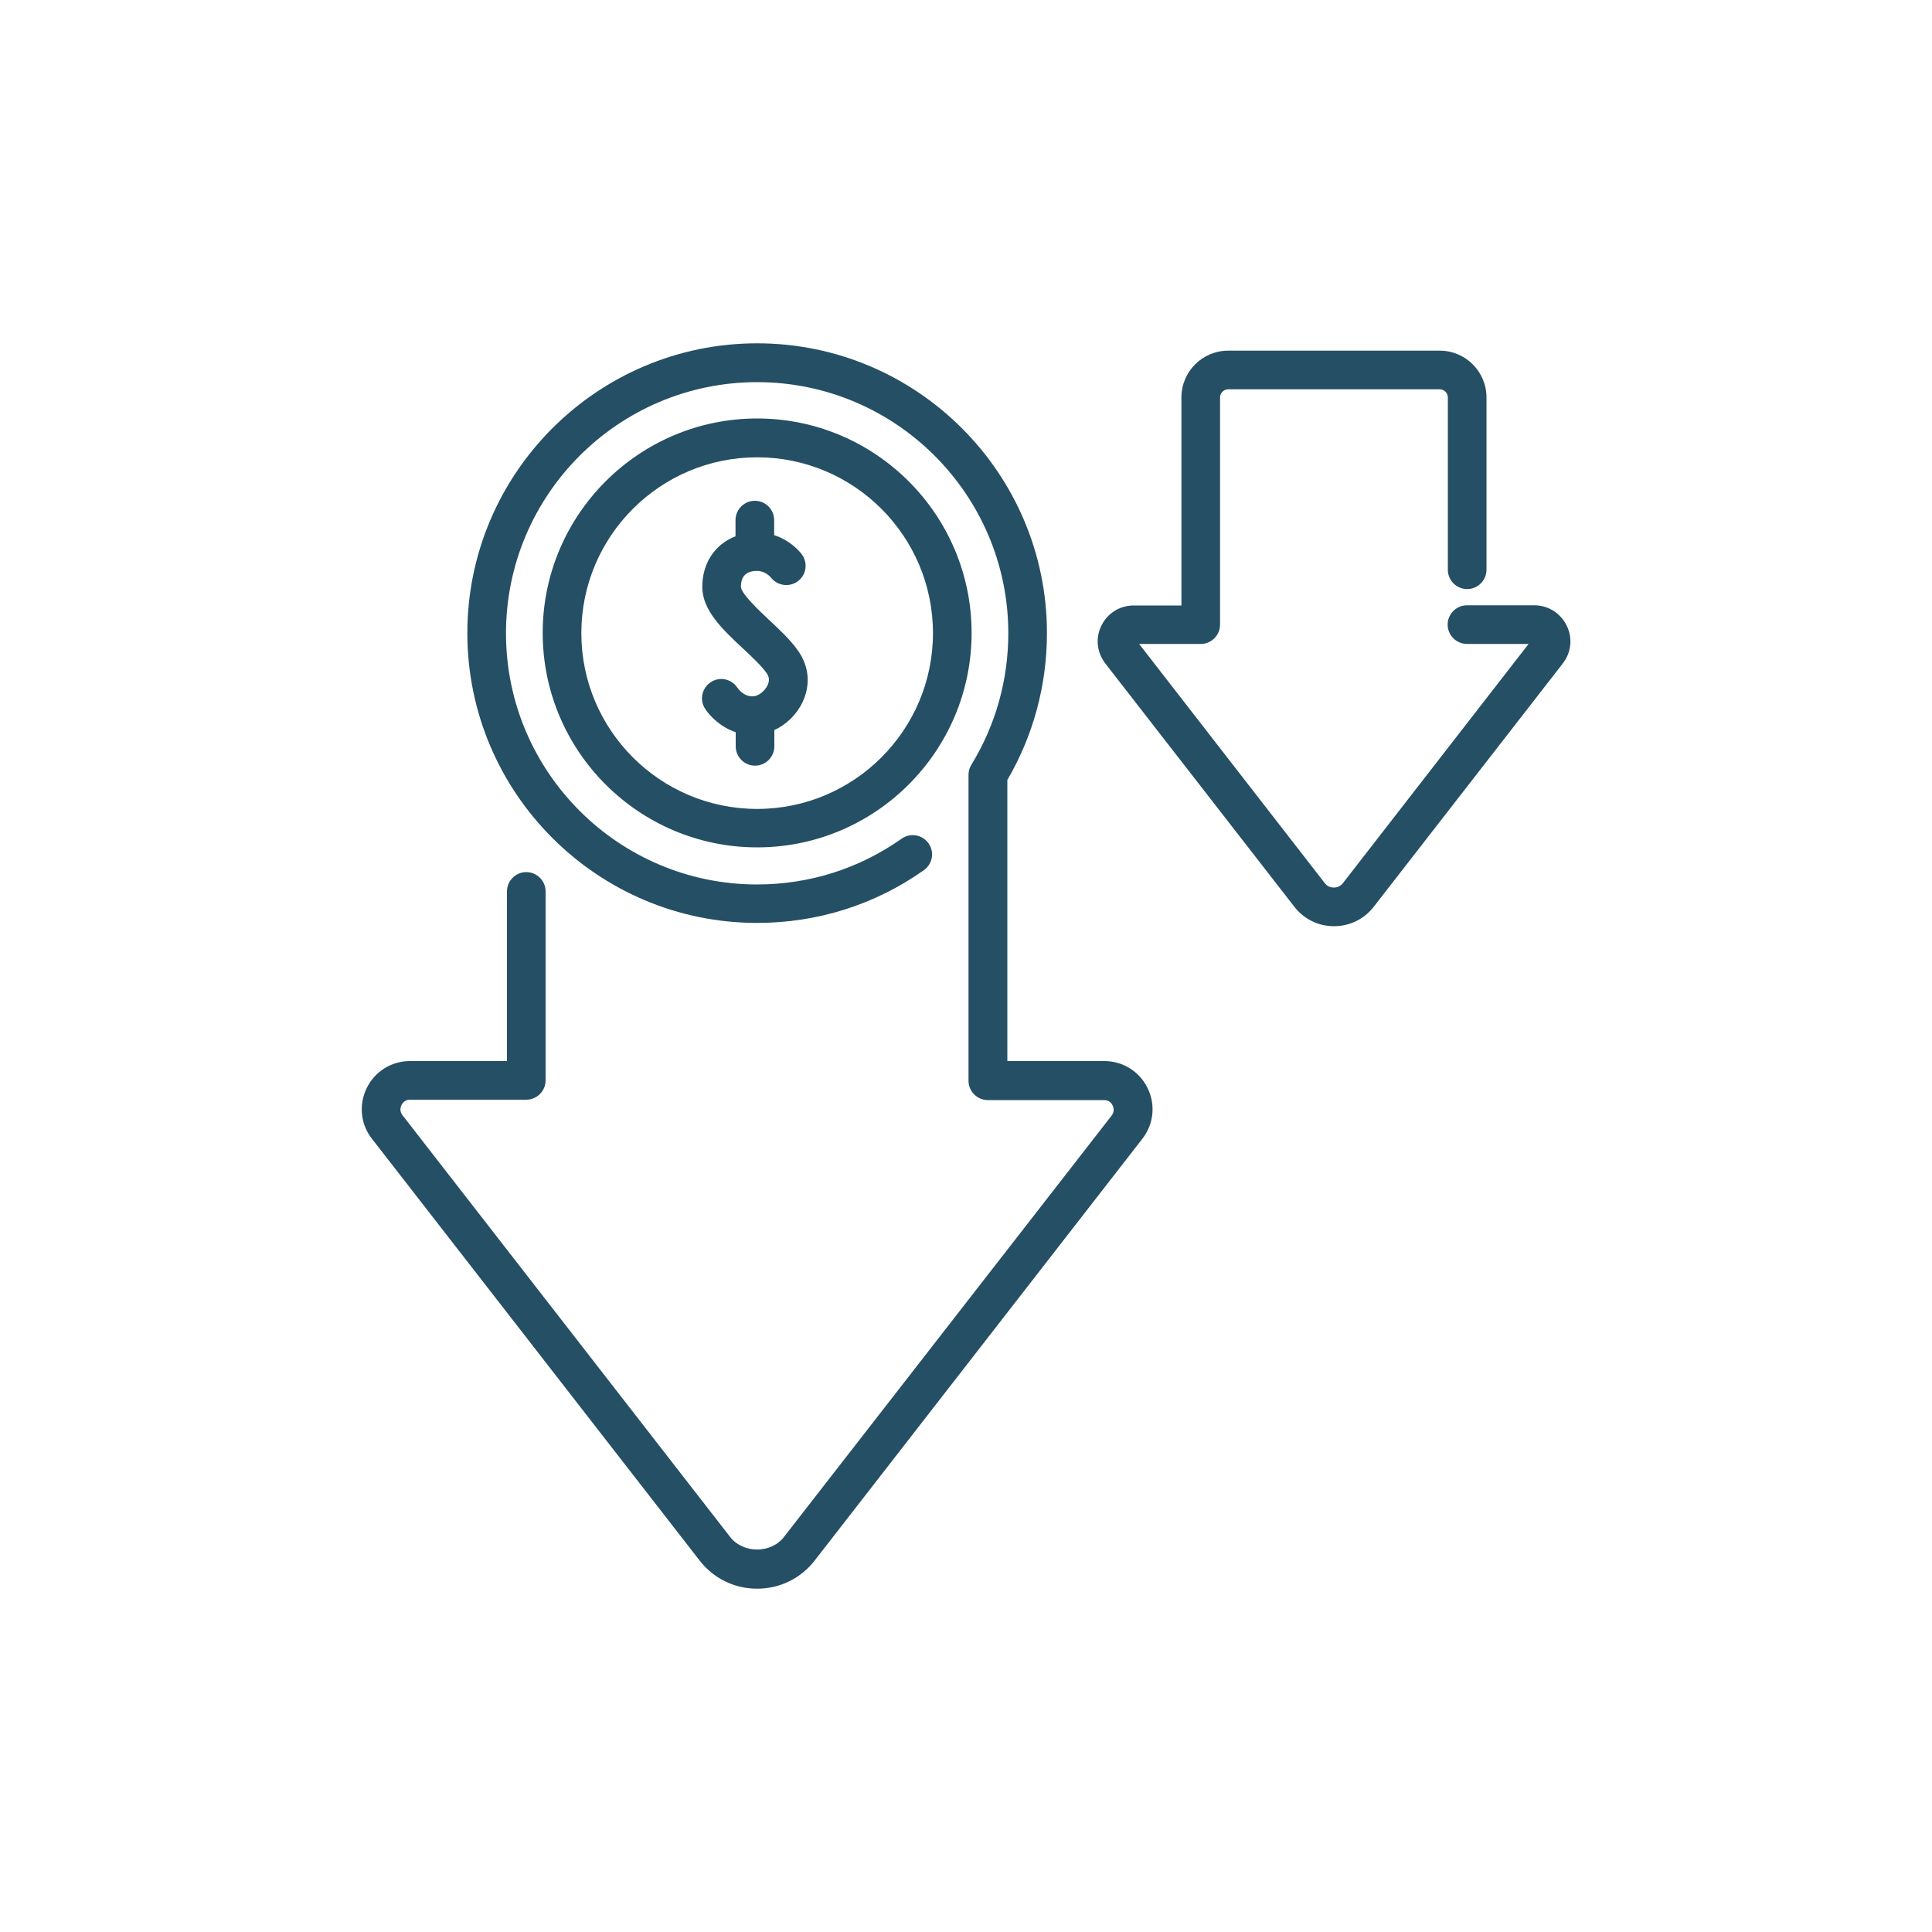
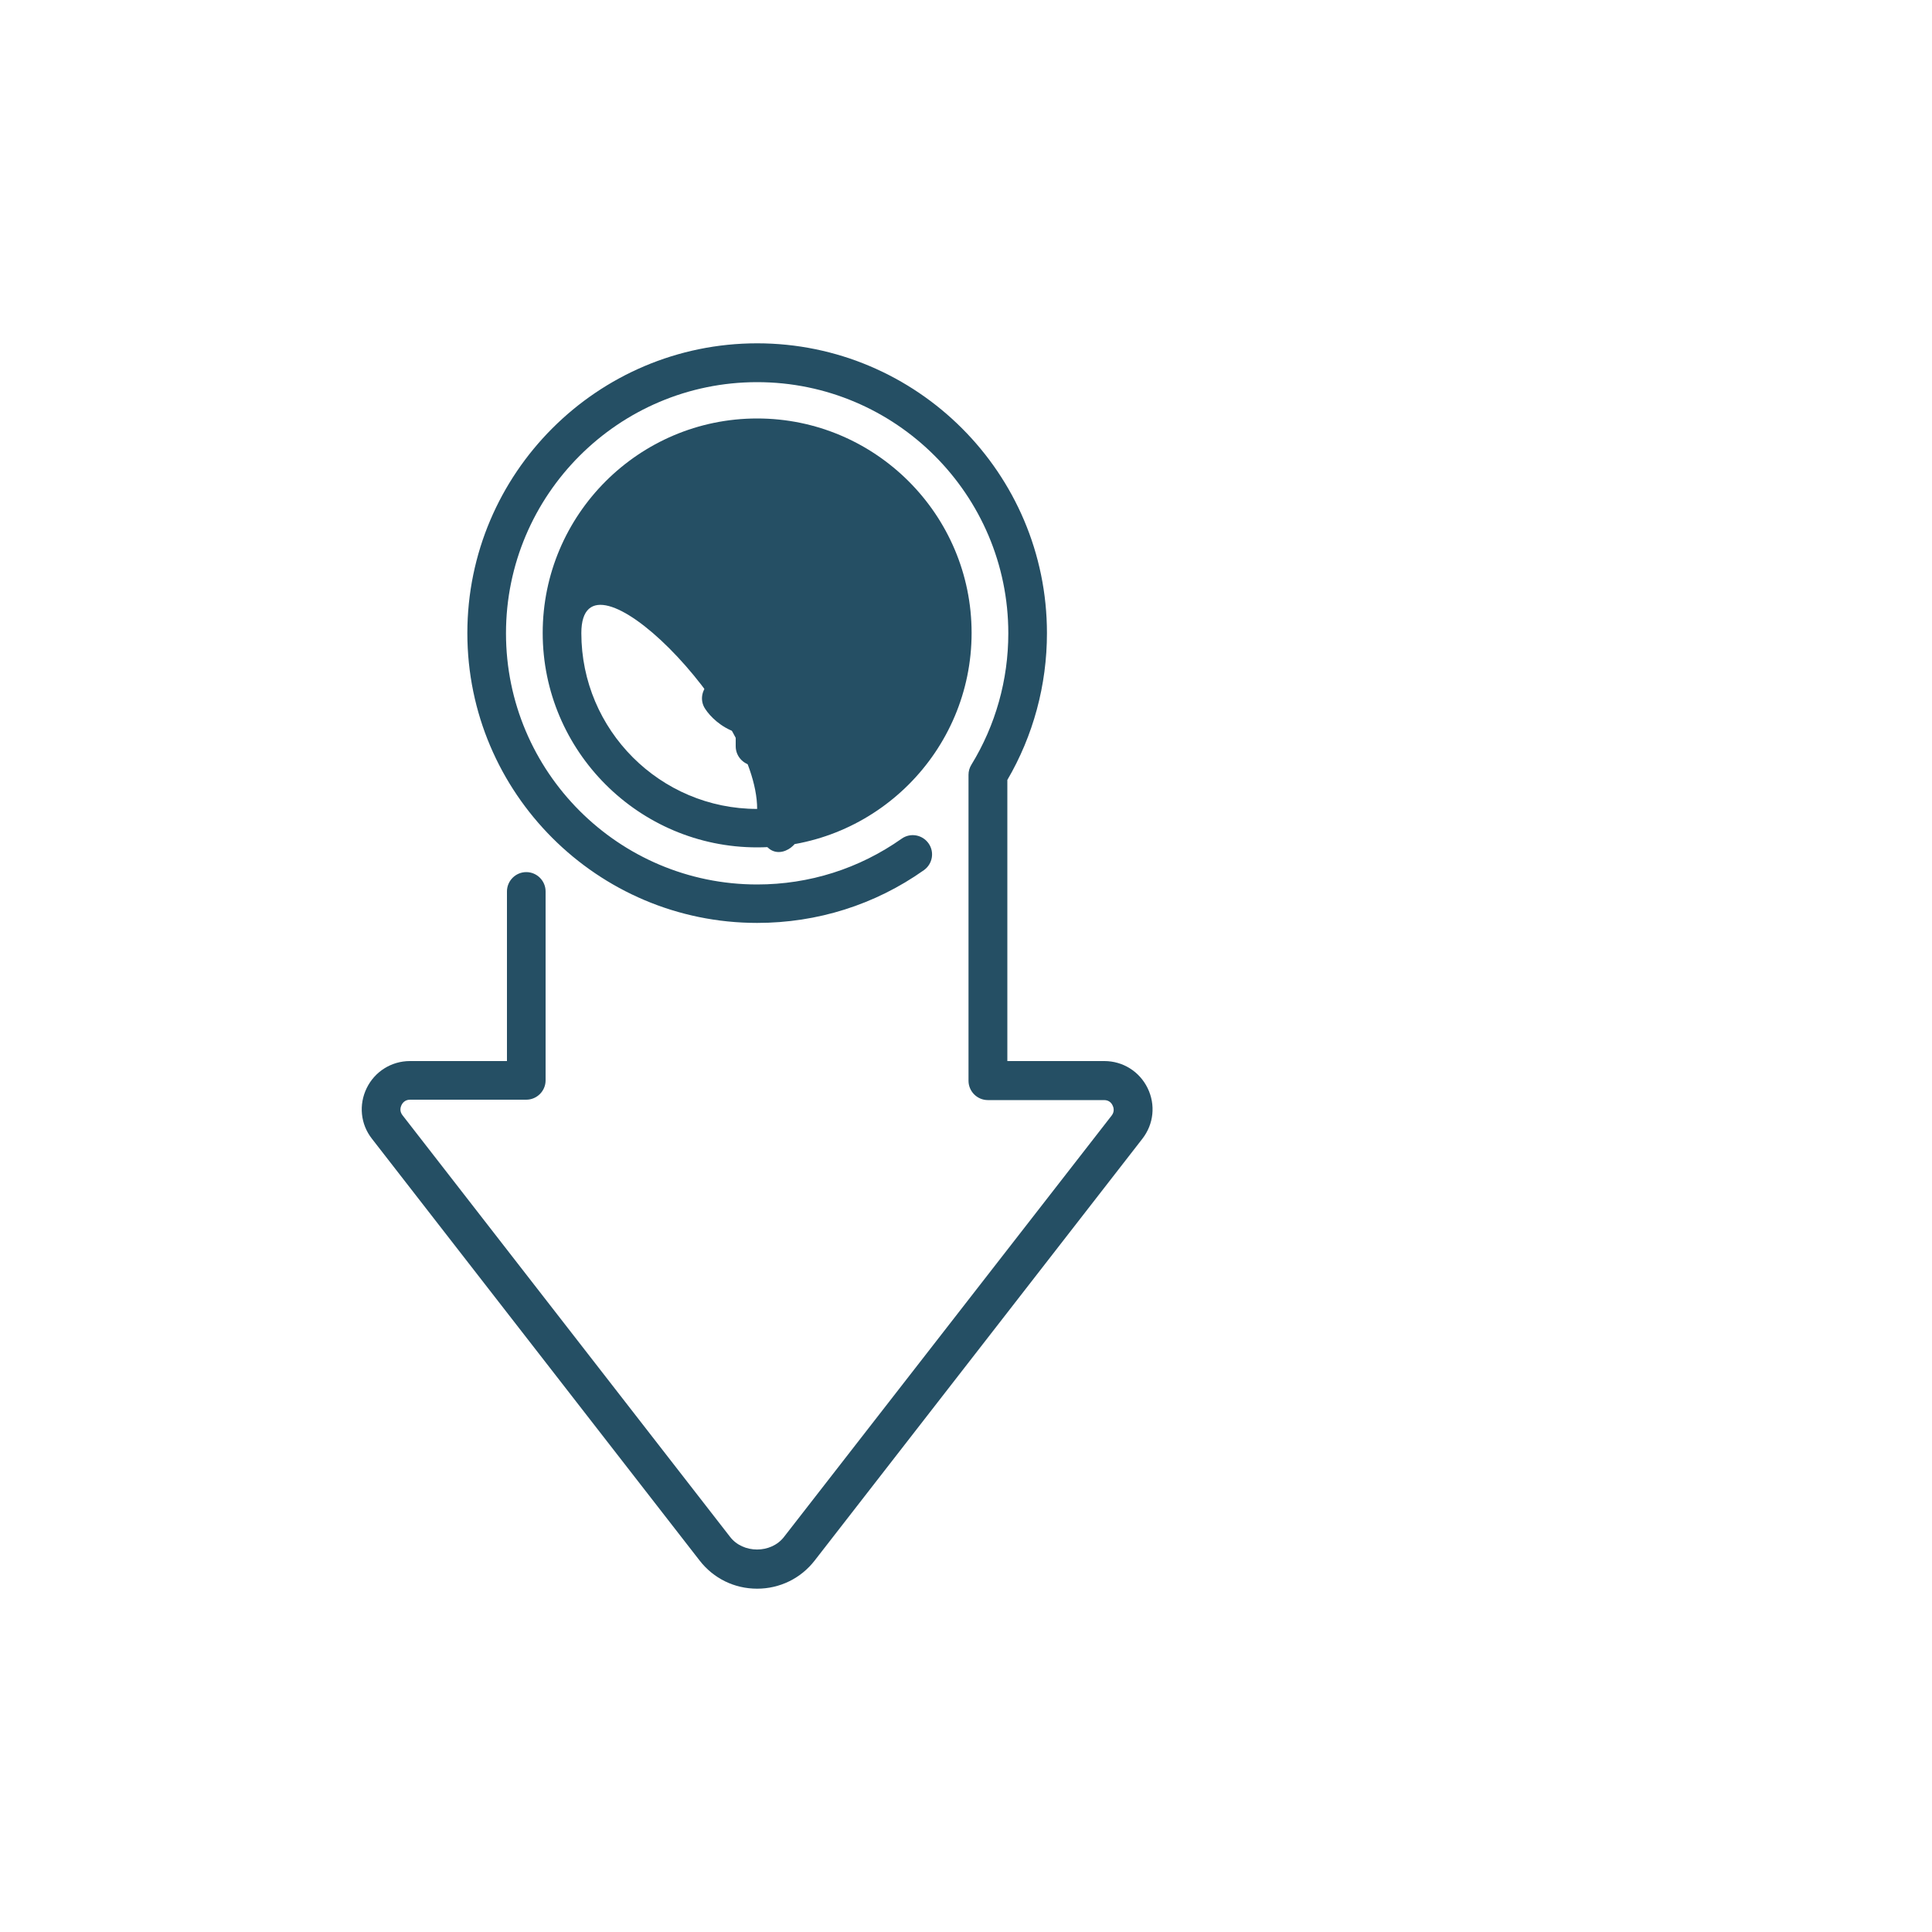
<svg xmlns="http://www.w3.org/2000/svg" version="1.1" x="0px" y="0px" viewBox="0 0 100 100" style="enable-background:new 0 0 100 100;" xml:space="preserve">
  <style type="text/css">
	.st0{fill:#254F64;}
</style>
  <g id="Artboard">
</g>
  <g id="Layer_2">
    <g>
-       <path class="st0" d="M39.19,21.66c-6.12,0-11.1,4.98-11.1,11.1s4.98,11.1,11.1,11.1s11.1-4.98,11.1-11.1S45.31,21.66,39.19,21.66z     M39.19,41.87c-5.02,0-9.1-4.08-9.1-9.1s4.08-9.1,9.1-9.1s9.1,4.08,9.1,9.1S44.21,41.87,39.19,41.87z" />
+       <path class="st0" d="M39.19,21.66c-6.12,0-11.1,4.98-11.1,11.1s4.98,11.1,11.1,11.1s11.1-4.98,11.1-11.1S45.31,21.66,39.19,21.66z     M39.19,41.87c-5.02,0-9.1-4.08-9.1-9.1s9.1,4.08,9.1,9.1S44.21,41.87,39.19,41.87z" />
      <path class="st0" d="M39.82,32.1c-0.51-0.48-1.47-1.38-1.47-1.73c0-0.55,0.28-0.82,0.84-0.82c0.42,0,0.68,0.31,0.71,0.34    c0.33,0.43,0.95,0.52,1.39,0.2c0.45-0.33,0.54-0.95,0.21-1.4c-0.07-0.09-0.55-0.71-1.43-0.99v-0.78c0-0.55-0.45-1-1-1s-1,0.45-1,1    v0.84c-1.05,0.4-1.72,1.37-1.72,2.62c0,1.22,1.07,2.22,2.11,3.19c0.47,0.44,0.96,0.9,1.22,1.27c0.09,0.13,0.19,0.33,0.05,0.63    c-0.16,0.33-0.5,0.56-0.73,0.57c-0.52,0.04-0.83-0.44-0.83-0.44c-0.3-0.46-0.92-0.6-1.38-0.29c-0.46,0.3-0.6,0.92-0.29,1.38    c0.25,0.39,0.81,0.95,1.58,1.21v0.73c0,0.55,0.45,1,1,1s1-0.45,1-1v-0.84c0.62-0.29,1.16-0.81,1.46-1.45    c0.42-0.88,0.34-1.84-0.22-2.64C40.93,33.14,40.37,32.61,39.82,32.1z" />
      <path class="st0" d="M54.19,32.77c0-8.27-6.73-15-15-15s-15,6.73-15,15s6.73,15,15,15c3.11,0,6.1-0.94,8.63-2.73    c0.45-0.32,0.56-0.94,0.24-1.39c-0.32-0.45-0.94-0.56-1.39-0.24c-2.2,1.55-4.78,2.37-7.48,2.37c-7.17,0-13-5.83-13-13    s5.83-13,13-13s13,5.83,13,13c0,2.41-0.66,4.76-1.91,6.8c-0.1,0.16-0.15,0.34-0.15,0.52v15.84c0,0.55,0.45,1,1,1h6.02    c0.28,0,0.4,0.19,0.44,0.28c0.04,0.08,0.12,0.3-0.05,0.52L40.58,79.55c-0.67,0.87-2.12,0.87-2.79,0L20.83,57.72    c-0.17-0.22-0.09-0.43-0.05-0.52c0.04-0.08,0.16-0.28,0.44-0.28h6.02c0.55,0,1-0.45,1-1v-9.78c0-0.55-0.45-1-1-1s-1,0.45-1,1v8.78    h-5.02c-0.96,0-1.82,0.54-2.24,1.4s-0.32,1.87,0.27,2.62l16.96,21.83c0.72,0.93,1.8,1.46,2.98,1.46c0,0,0,0,0,0    c1.17,0,2.26-0.53,2.98-1.46l16.96-21.83c0.59-0.76,0.69-1.76,0.27-2.62c-0.42-0.86-1.28-1.4-2.24-1.4h-5.02V40.37    C53.48,38.08,54.19,35.46,54.19,32.77z" />
-       <path class="st0" d="M79.41,31.33h-3.48c-0.55,0-1,0.45-1,1s0.45,1,1,1h3.19l-9.61,12.38c-0.16,0.2-0.36,0.23-0.47,0.23    s-0.32-0.03-0.47-0.23l-9.61-12.38h3.19c0.55,0,1-0.45,1-1V20.57c0-0.23,0.19-0.42,0.42-0.42h10.95c0.23,0,0.42,0.19,0.42,0.42    v8.92c0,0.55,0.45,1,1,1s1-0.45,1-1v-8.92c0-1.33-1.08-2.42-2.42-2.42H63.57c-1.33,0-2.42,1.08-2.42,2.42v10.77h-2.47    c-0.72,0-1.36,0.4-1.67,1.04c-0.32,0.64-0.24,1.39,0.2,1.96l9.79,12.6c0.5,0.64,1.24,1,2.05,1s1.56-0.37,2.05-1l9.79-12.6    c0.44-0.57,0.52-1.32,0.2-1.96C80.77,31.73,80.13,31.33,79.41,31.33z" />
    </g>
  </g>
</svg>